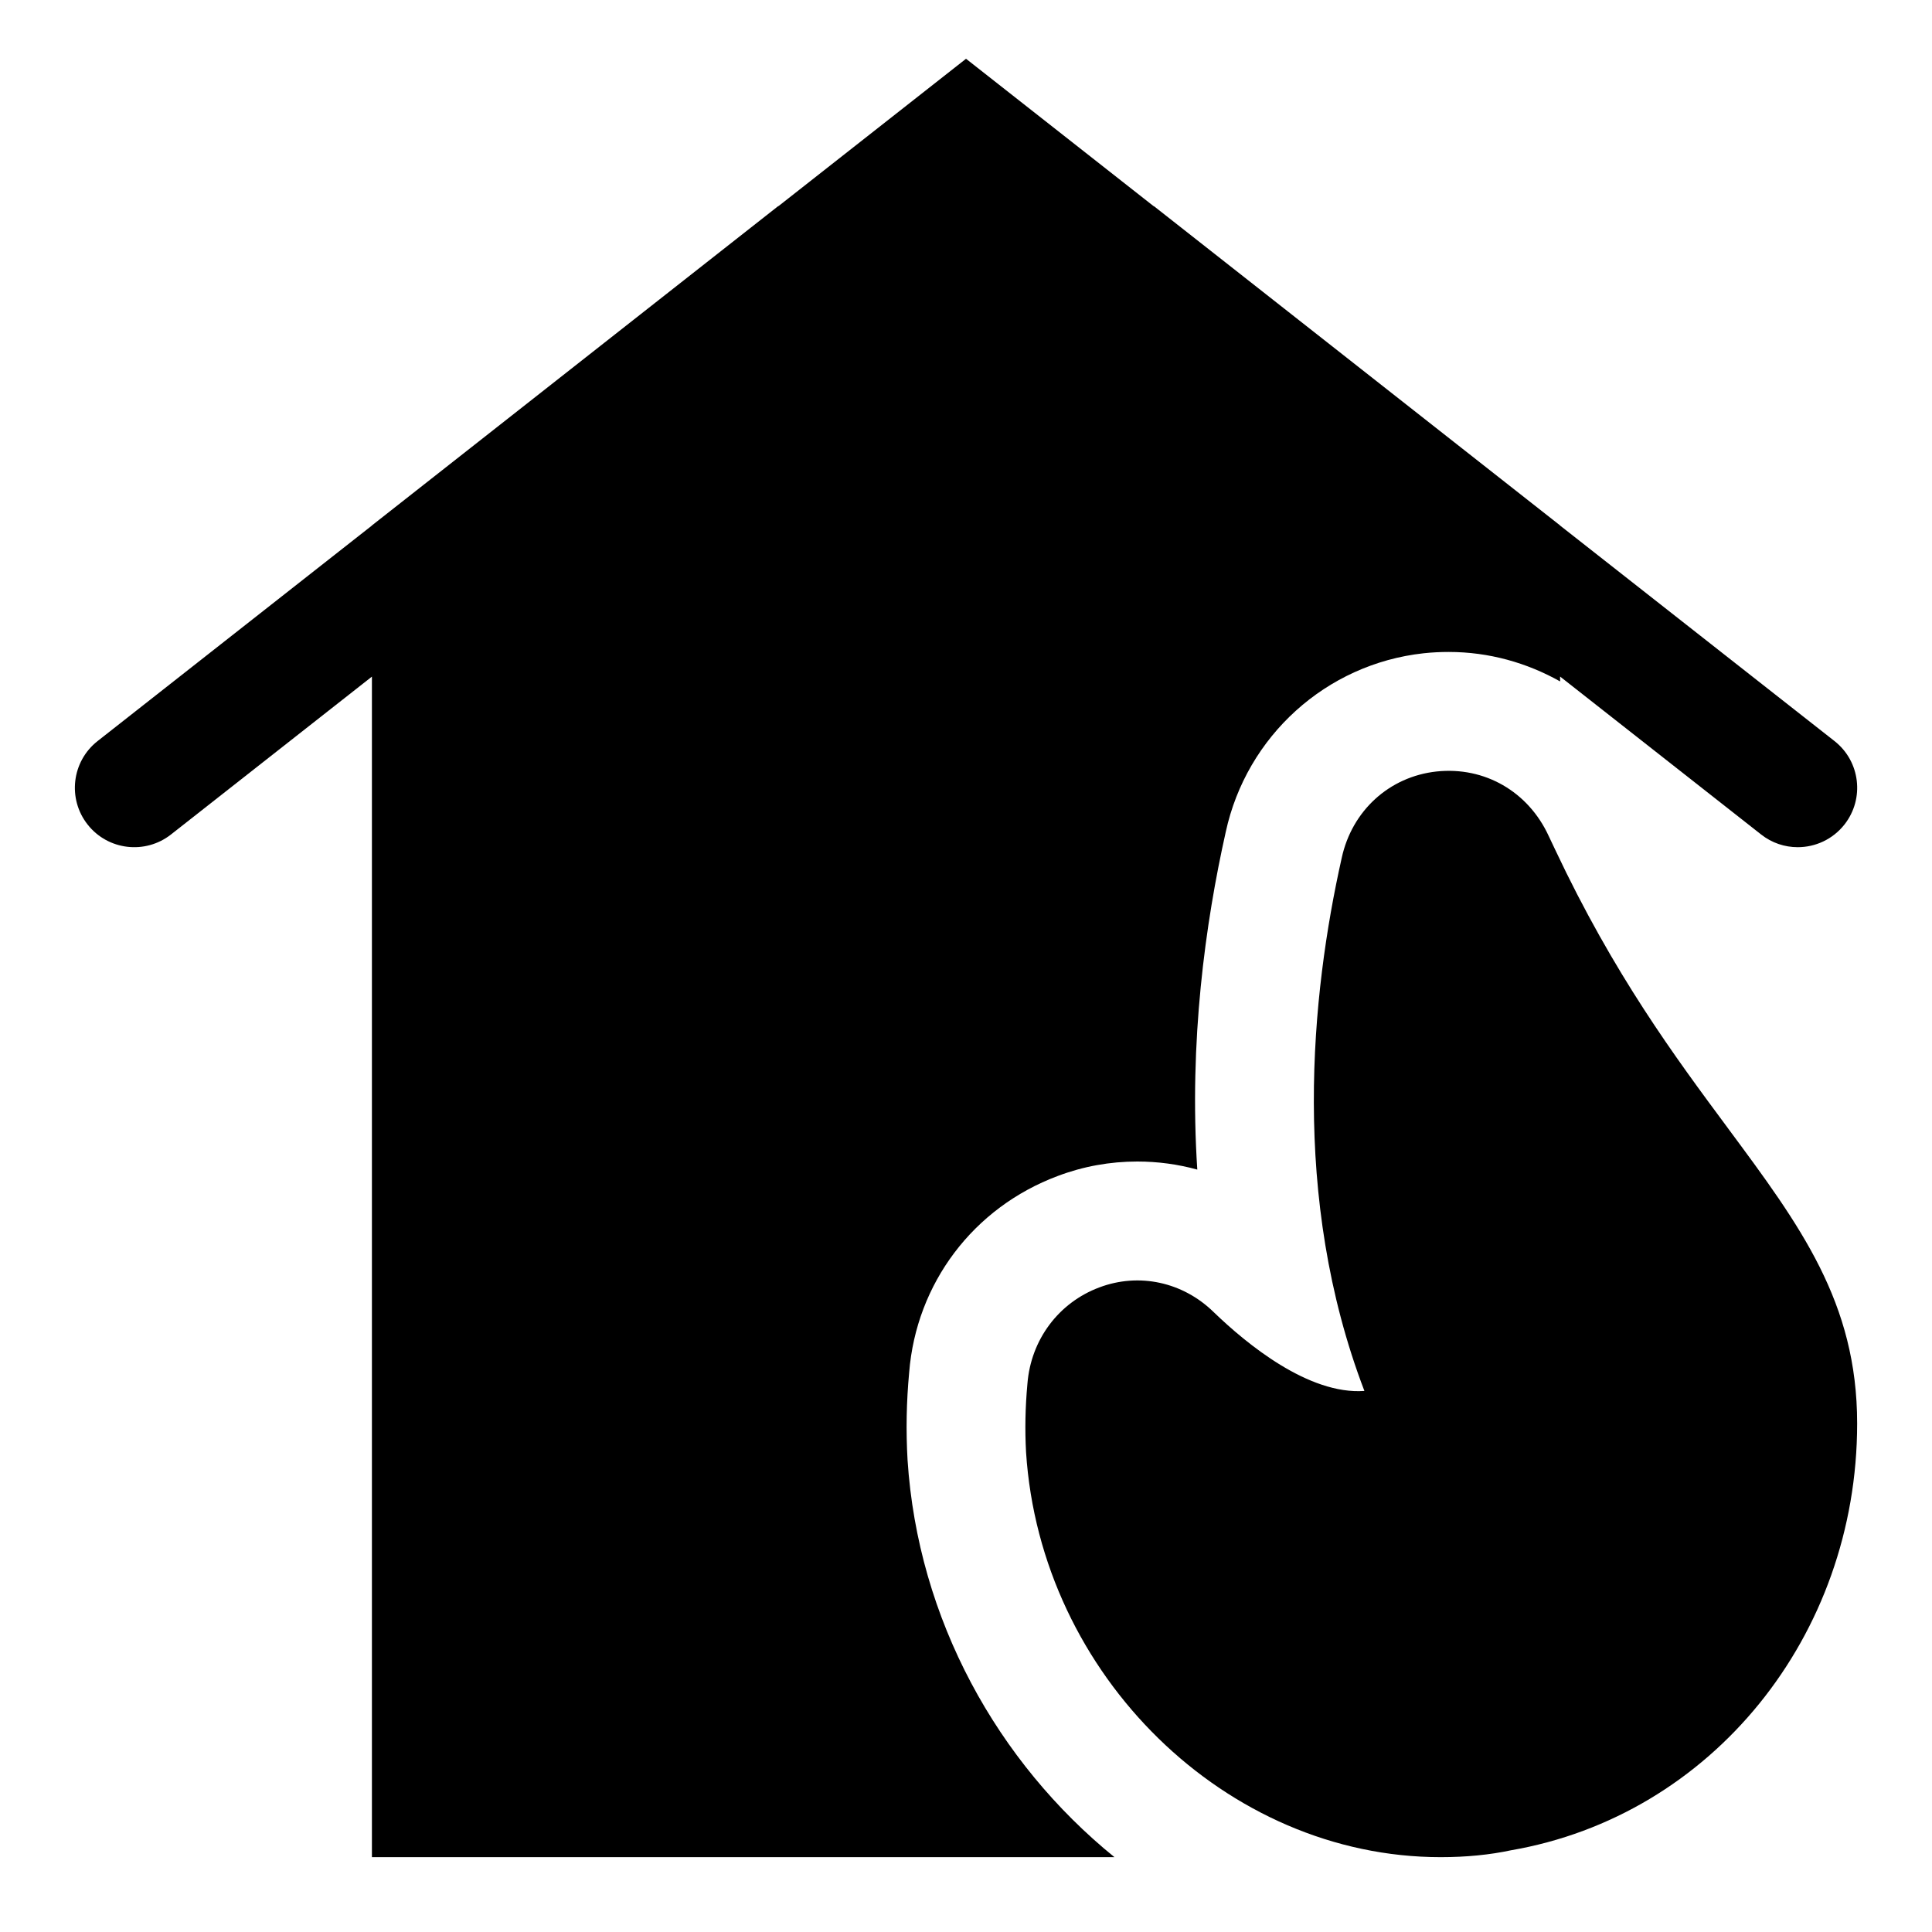
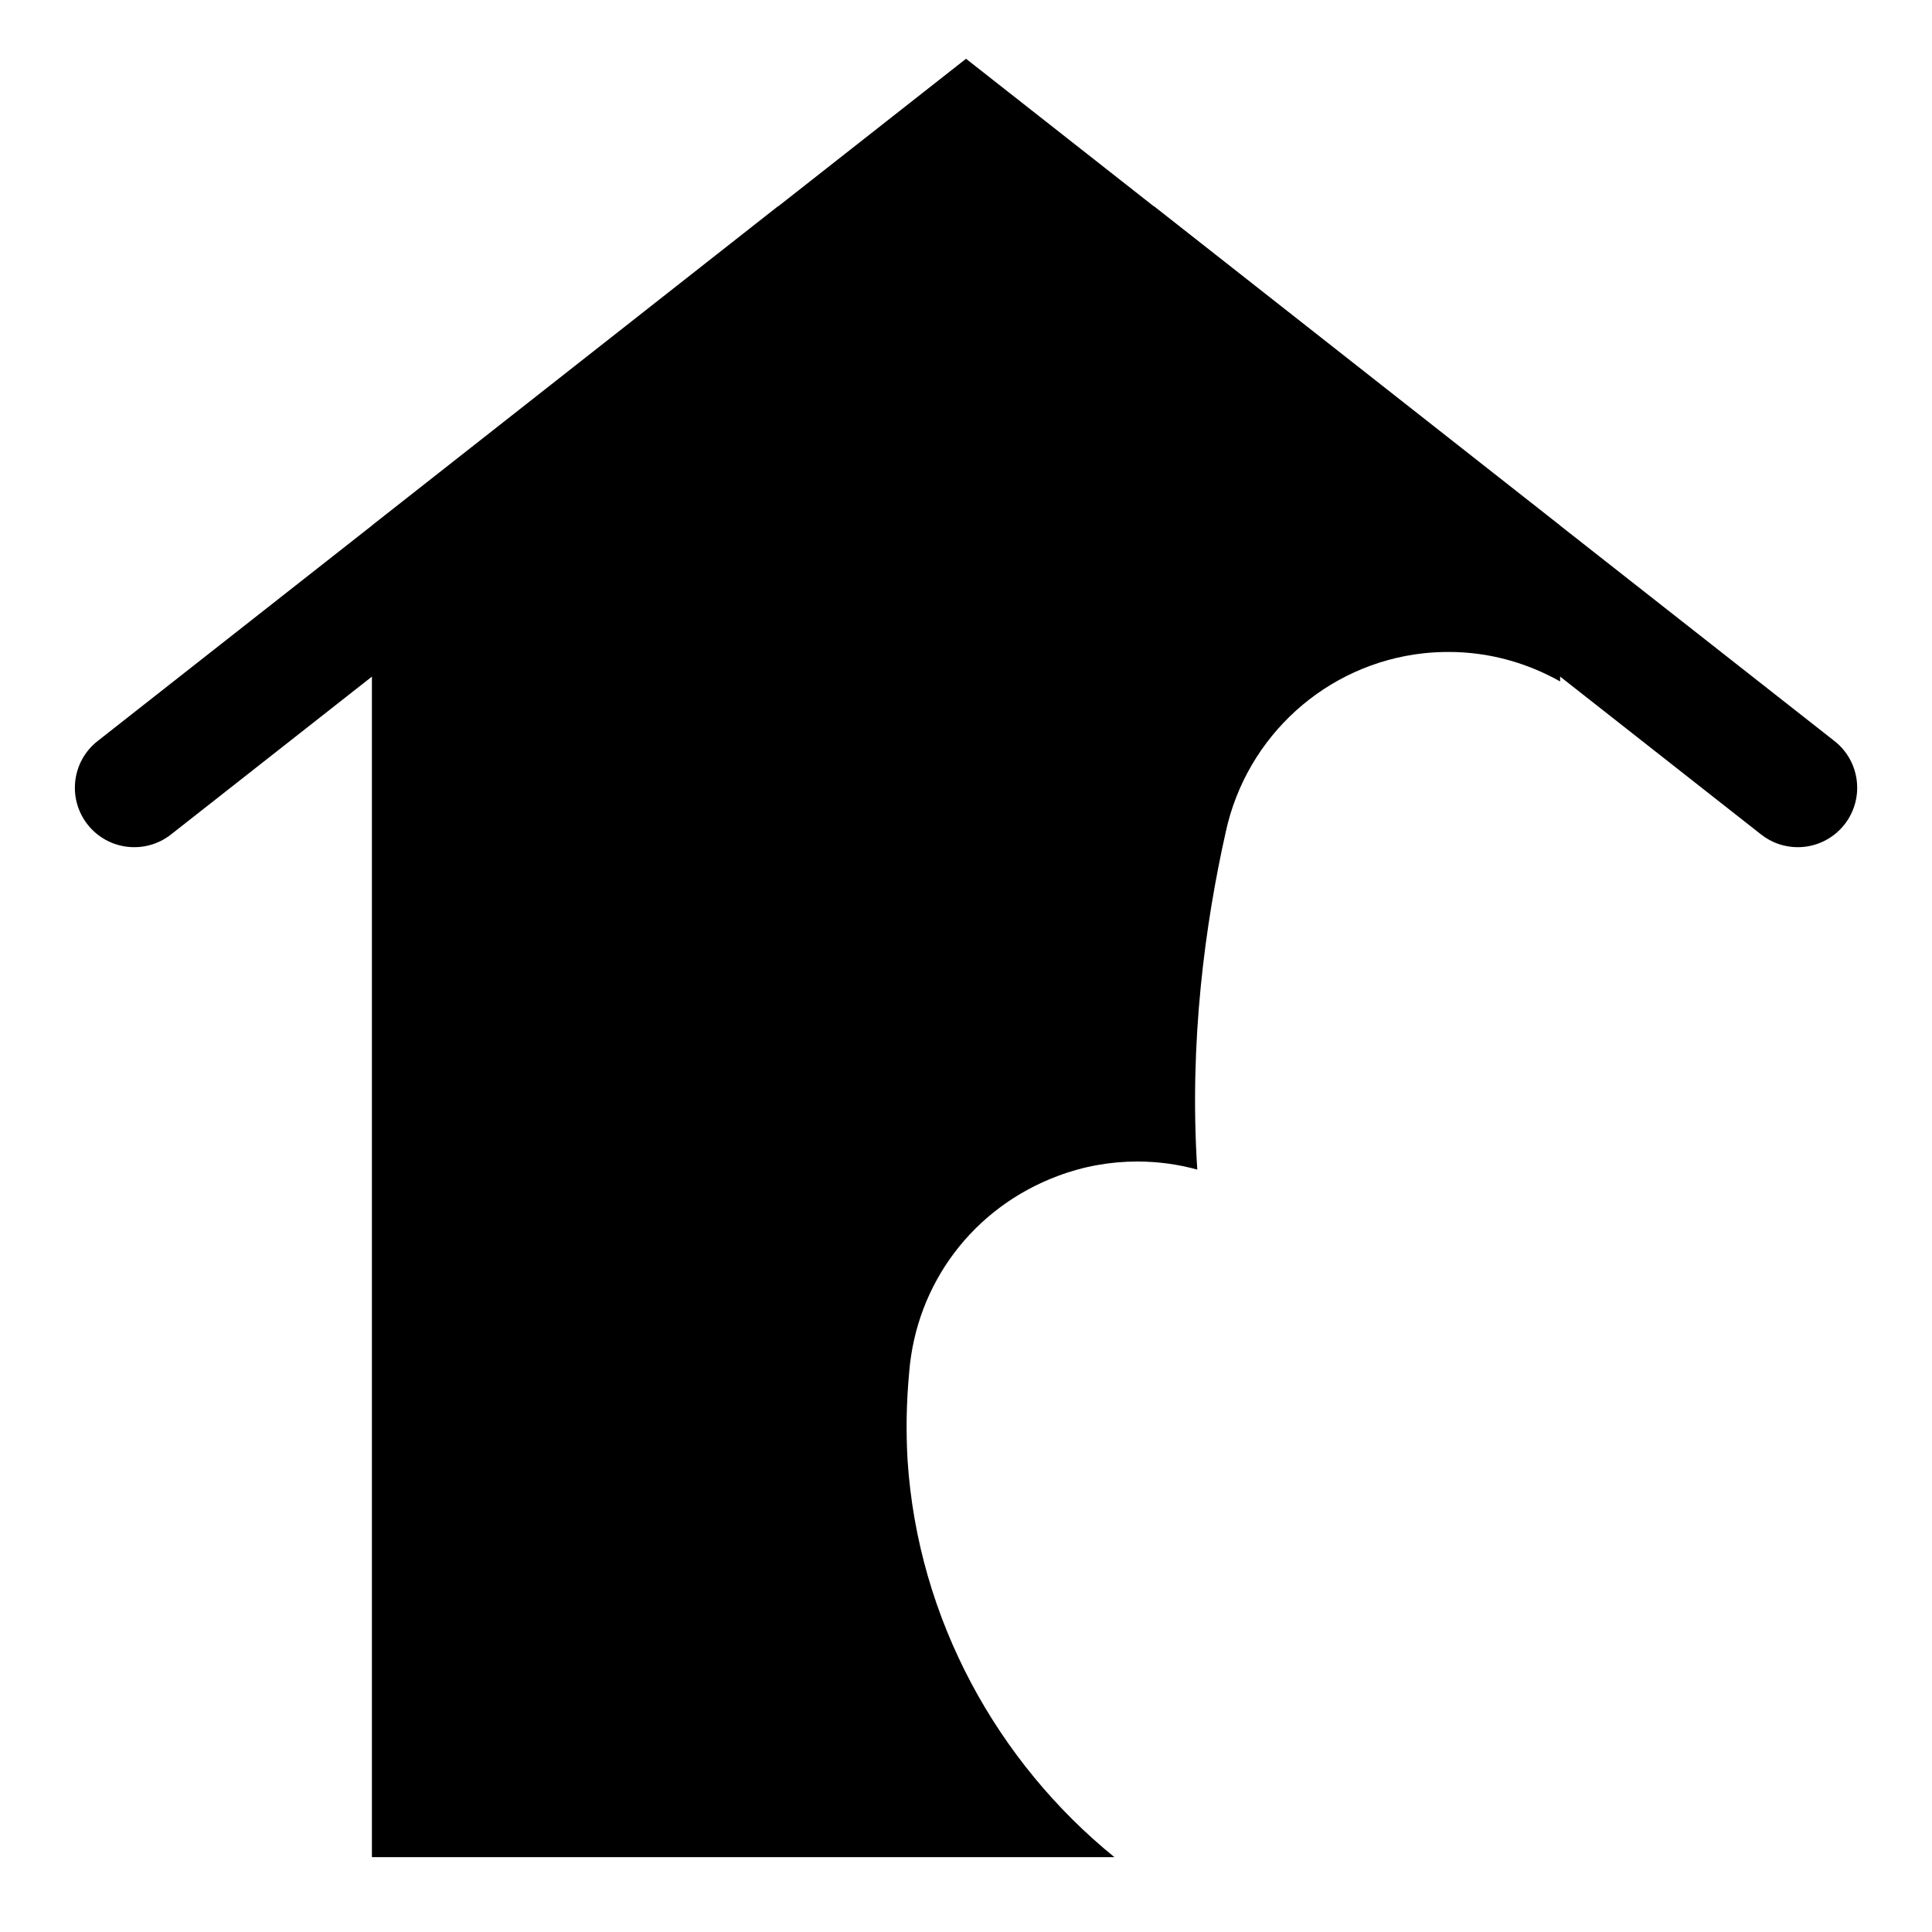
<svg xmlns="http://www.w3.org/2000/svg" fill="#000000" width="800px" height="800px" version="1.1" viewBox="144 144 512 512">
  <g>
-     <path d="m602 443.09c-14.199-19.145-30.293-40.855-45.863-73.918l-1.715-3.621c-5.414-11.762-16.973-18.453-29.727-17.098-12.531 1.371-22.418 10.406-25.129 22.922-8.094 36.086-13.602 89.93 6.016 141.24-14.77 1.055-31.203-12.453-39.926-20.875-8.156-7.996-19.789-10.531-30.309-6.566-10.832 4.047-18.152 13.902-19.066 25.504-0.582 6.312-0.691 12.234-0.363 18.199 3.828 59.141 53.121 107.29 109.88 107.29 6.801 0 13.066-0.629 18.578-1.812 53.184-9.16 91.789-56.742 91.789-113.12 0-32.086-15.082-52.395-34.164-78.137z" />
    <path d="m439.33 636.16c-30.938-25.113-52.082-62.977-54.82-105.28-0.441-7.777-0.301-15.273 0.426-23.129 1.859-23.602 16.973-43.738 39.406-52.113 6.707-2.535 13.824-3.824 21.051-3.824 5.434 0 10.77 0.723 15.902 2.141-2.219-33.914 2.125-65.305 7.543-89.488 5.512-25.395 26.59-44.508 52.426-47.344 2.332-0.25 4.504-0.348 6.66-0.348 10.66 0 20.688 2.852 29.52 7.809v-1.289l53.246 41.832c2.879 2.285 6.312 3.387 9.727 3.387 4.66 0 9.273-2.062 12.391-6.016 5.367-6.848 4.188-16.734-2.644-22.105l-72.723-57.117v-0.031l-107.56-84.547c-0.062-0.047-0.156-0.062-0.219-0.109l-49.656-39.016-49.656 39.016c-0.062 0.047-0.156 0.062-0.219 0.109l-107.57 84.547v0.031l-72.707 57.121c-6.832 5.367-8.016 15.273-2.644 22.105 5.367 6.832 15.258 8.016 22.105 2.644l53.246-41.836v312.85z" />
  </g>
</svg>